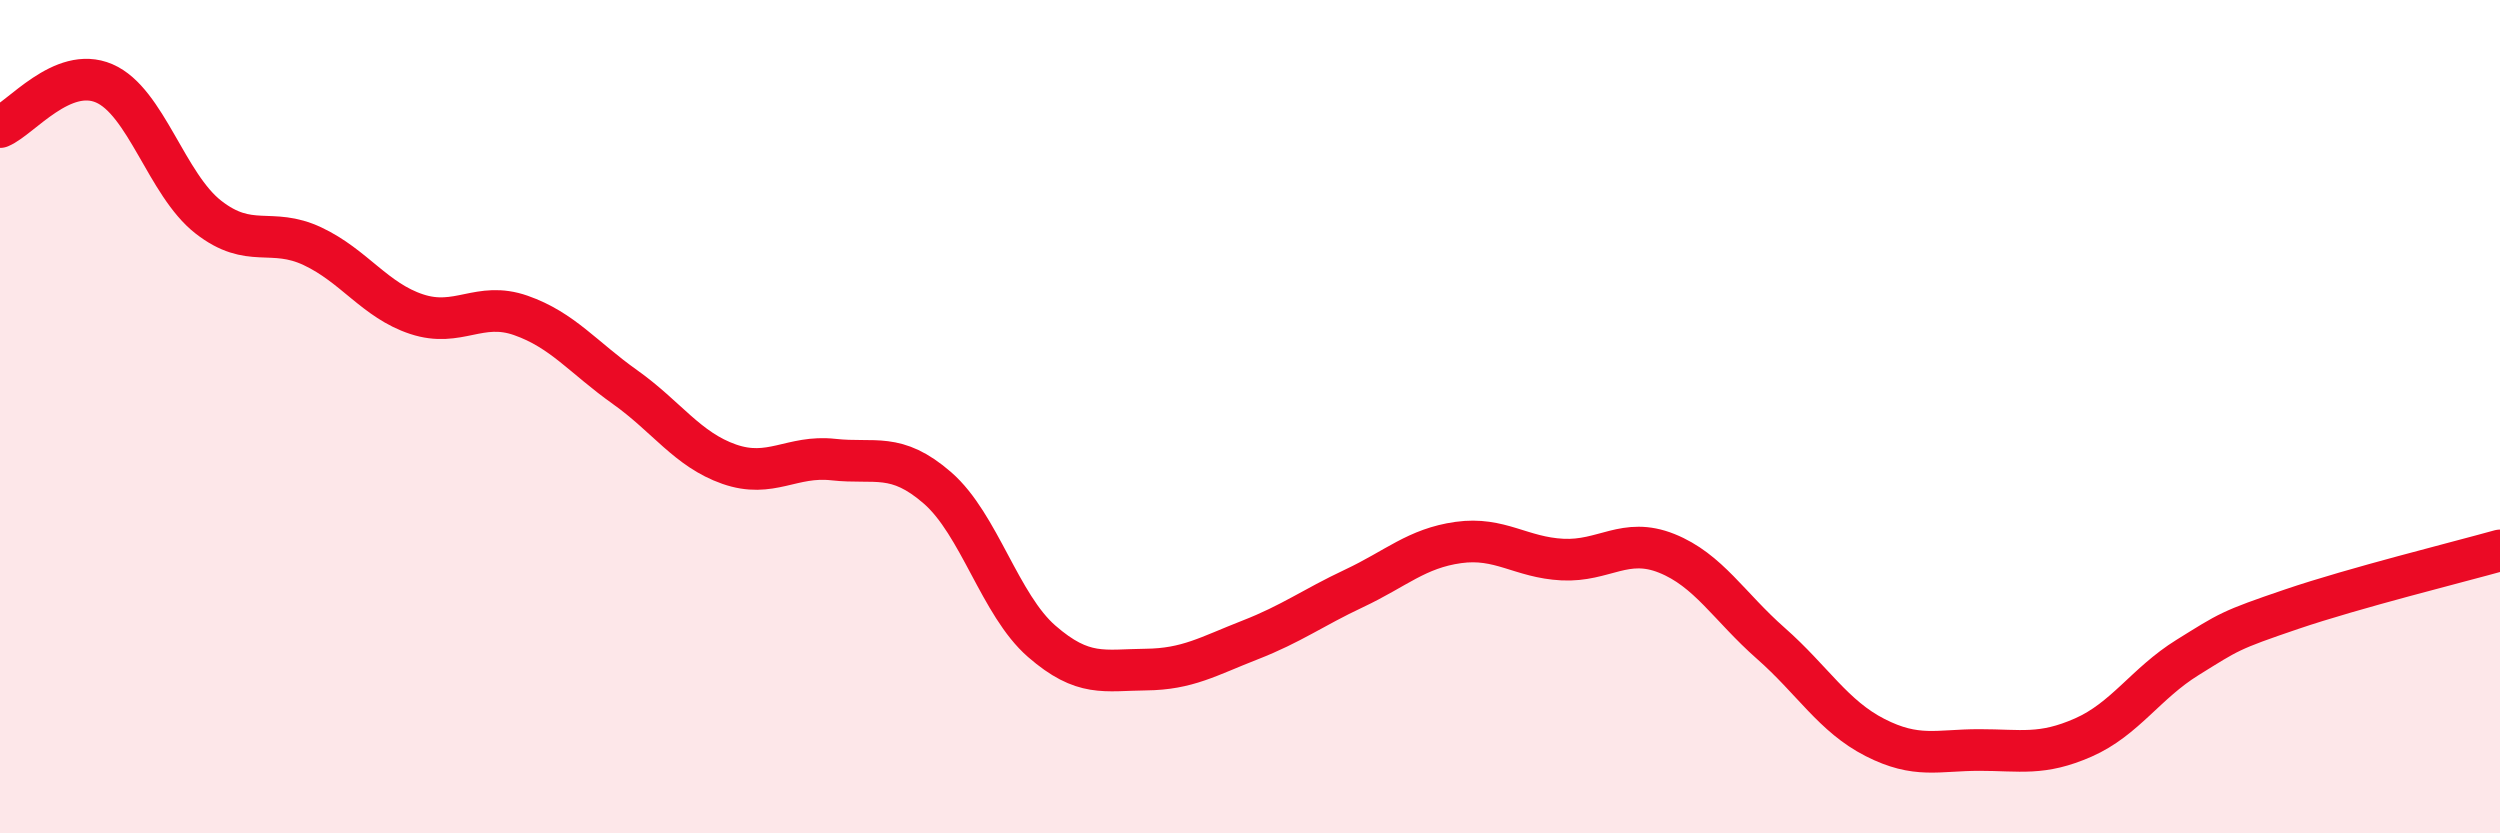
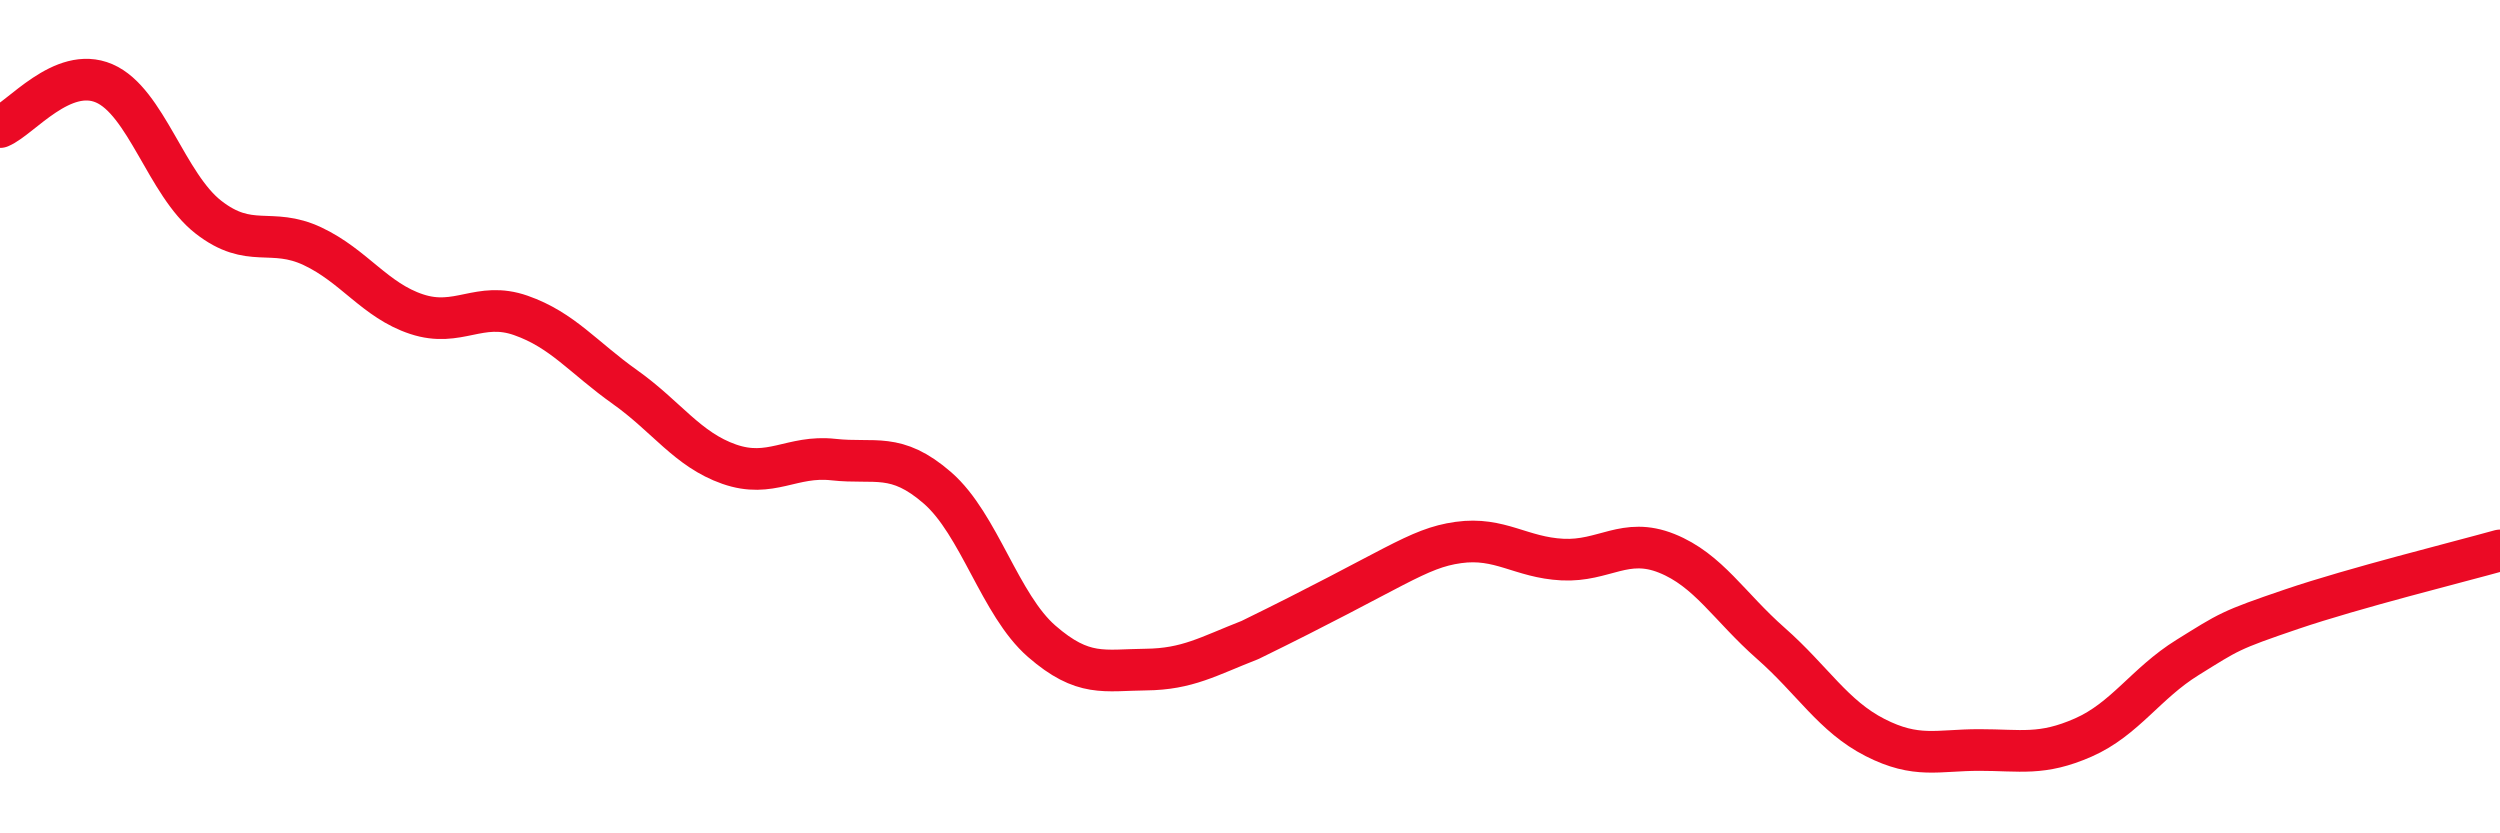
<svg xmlns="http://www.w3.org/2000/svg" width="60" height="20" viewBox="0 0 60 20">
-   <path d="M 0,3.05 C 0.5,2.84 1.5,1.57 2.5,2 C 3.5,2.43 4,4.43 5,5.21 C 6,5.99 6.5,5.44 7.5,5.91 C 8.5,6.38 9,7.21 10,7.54 C 11,7.87 11.5,7.22 12.5,7.57 C 13.5,7.92 14,8.58 15,9.29 C 16,10 16.5,10.79 17.5,11.14 C 18.5,11.49 19,10.92 20,11.03 C 21,11.14 21.5,10.84 22.5,11.71 C 23.5,12.58 24,14.52 25,15.39 C 26,16.26 26.5,16.08 27.5,16.07 C 28.5,16.06 29,15.75 30,15.36 C 31,14.97 31.5,14.59 32.5,14.12 C 33.5,13.65 34,13.16 35,13.02 C 36,12.88 36.5,13.38 37.5,13.43 C 38.5,13.48 39,12.88 40,13.28 C 41,13.68 41.5,14.56 42.5,15.44 C 43.5,16.32 44,17.19 45,17.7 C 46,18.21 46.5,18 47.5,18 C 48.5,18 49,18.14 50,17.7 C 51,17.26 51.5,16.4 52.5,15.78 C 53.5,15.16 53.5,15.13 55,14.62 C 56.5,14.11 59,13.49 60,13.21L60 20L0 20Z" fill="#EB0A25" opacity="0.1" stroke-linecap="round" stroke-linejoin="round" />
-   <path d="M 0,3.05 C 0.5,2.84 1.5,1.57 2.5,2 C 3.5,2.43 4,4.43 5,5.21 C 6,5.99 6.5,5.44 7.5,5.91 C 8.5,6.38 9,7.21 10,7.54 C 11,7.87 11.5,7.22 12.5,7.57 C 13.5,7.92 14,8.58 15,9.29 C 16,10 16.5,10.79 17.5,11.14 C 18.5,11.49 19,10.92 20,11.03 C 21,11.14 21.5,10.84 22.5,11.71 C 23.5,12.58 24,14.52 25,15.39 C 26,16.26 26.5,16.08 27.5,16.07 C 28.5,16.06 29,15.75 30,15.36 C 31,14.97 31.5,14.59 32.5,14.12 C 33.5,13.65 34,13.16 35,13.02 C 36,12.88 36.5,13.38 37.5,13.43 C 38.5,13.48 39,12.88 40,13.28 C 41,13.68 41.5,14.56 42.5,15.44 C 43.5,16.32 44,17.19 45,17.7 C 46,18.21 46.5,18 47.5,18 C 48.5,18 49,18.14 50,17.7 C 51,17.26 51.5,16.4 52.5,15.78 C 53.5,15.16 53.5,15.13 55,14.62 C 56.5,14.11 59,13.49 60,13.21" stroke="#EB0A25" stroke-width="1" fill="none" stroke-linecap="round" stroke-linejoin="round" />
+   <path d="M 0,3.05 C 0.5,2.84 1.5,1.57 2.5,2 C 3.5,2.43 4,4.43 5,5.21 C 6,5.99 6.5,5.44 7.5,5.91 C 8.5,6.38 9,7.21 10,7.54 C 11,7.87 11.5,7.22 12.5,7.57 C 13.5,7.92 14,8.58 15,9.29 C 16,10 16.5,10.79 17.5,11.14 C 18.5,11.49 19,10.92 20,11.03 C 21,11.14 21.5,10.84 22.5,11.71 C 23.5,12.58 24,14.52 25,15.39 C 26,16.26 26.5,16.08 27.5,16.07 C 28.5,16.06 29,15.75 30,15.36 C 33.5,13.65 34,13.16 35,13.02 C 36,12.88 36.5,13.38 37.5,13.43 C 38.5,13.48 39,12.88 40,13.28 C 41,13.68 41.5,14.56 42.5,15.44 C 43.5,16.32 44,17.19 45,17.7 C 46,18.21 46.5,18 47.5,18 C 48.5,18 49,18.14 50,17.7 C 51,17.26 51.5,16.4 52.5,15.78 C 53.5,15.16 53.5,15.13 55,14.62 C 56.5,14.11 59,13.49 60,13.21" stroke="#EB0A25" stroke-width="1" fill="none" stroke-linecap="round" stroke-linejoin="round" />
</svg>